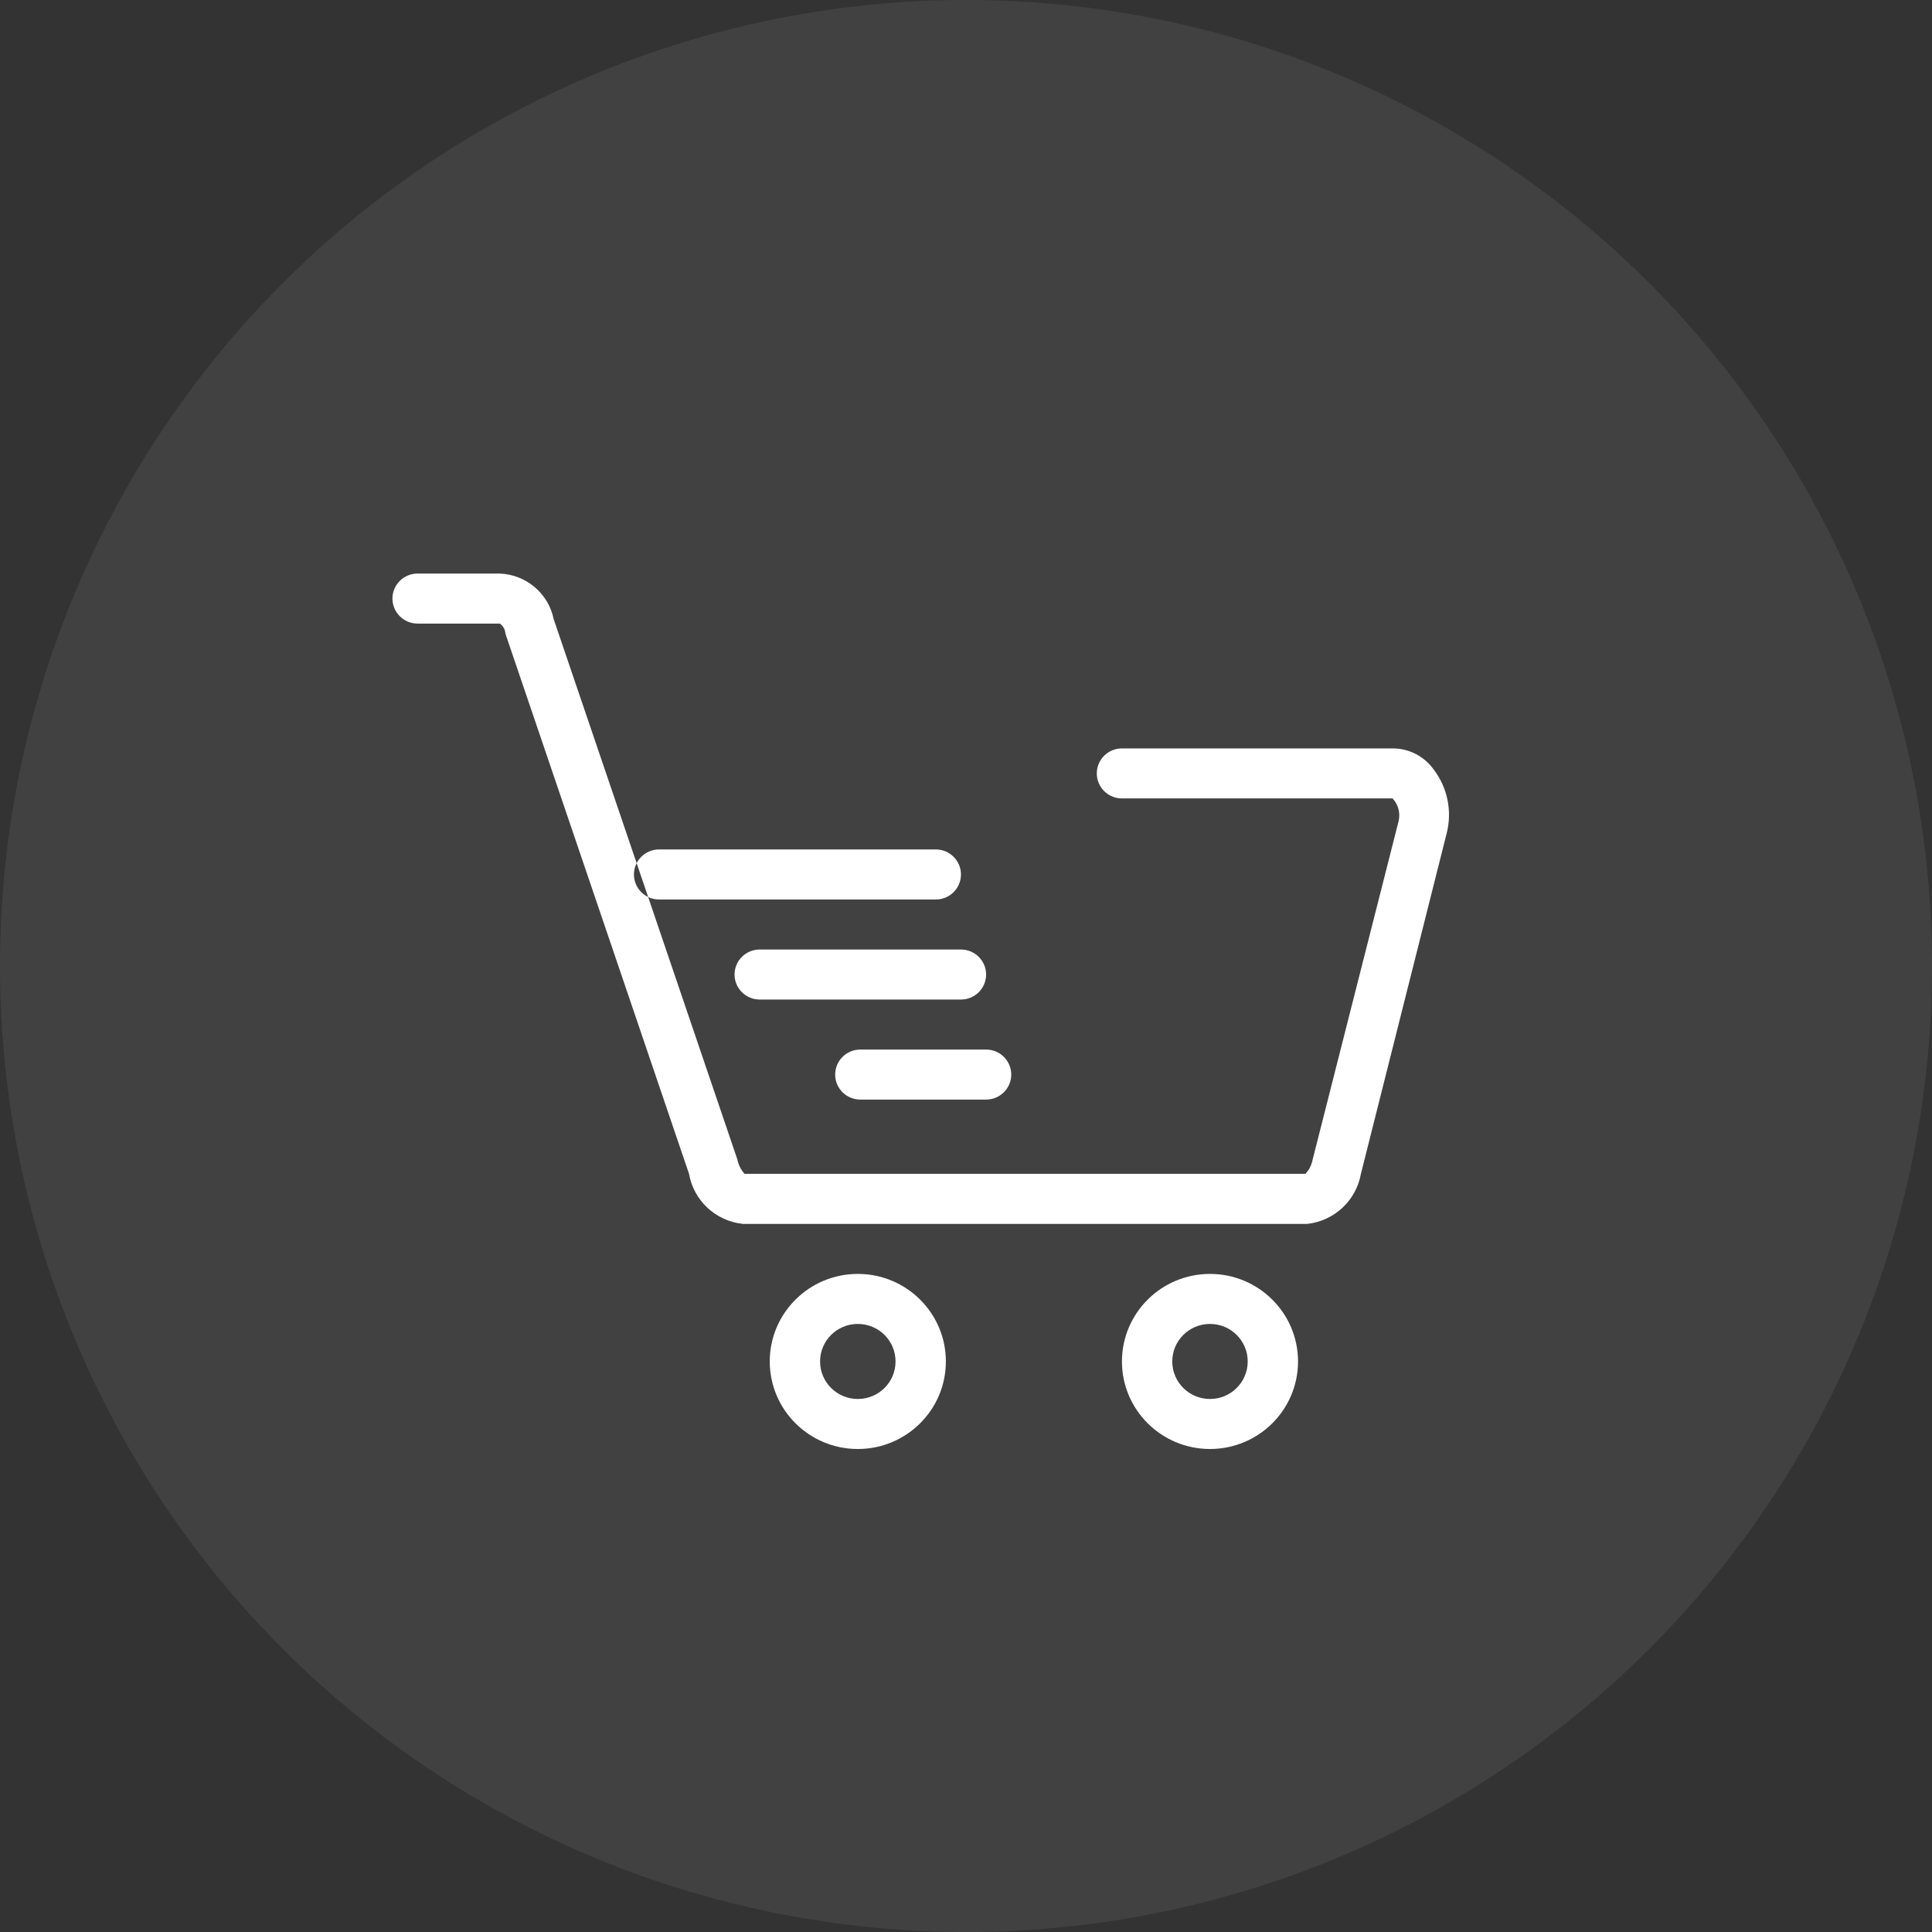
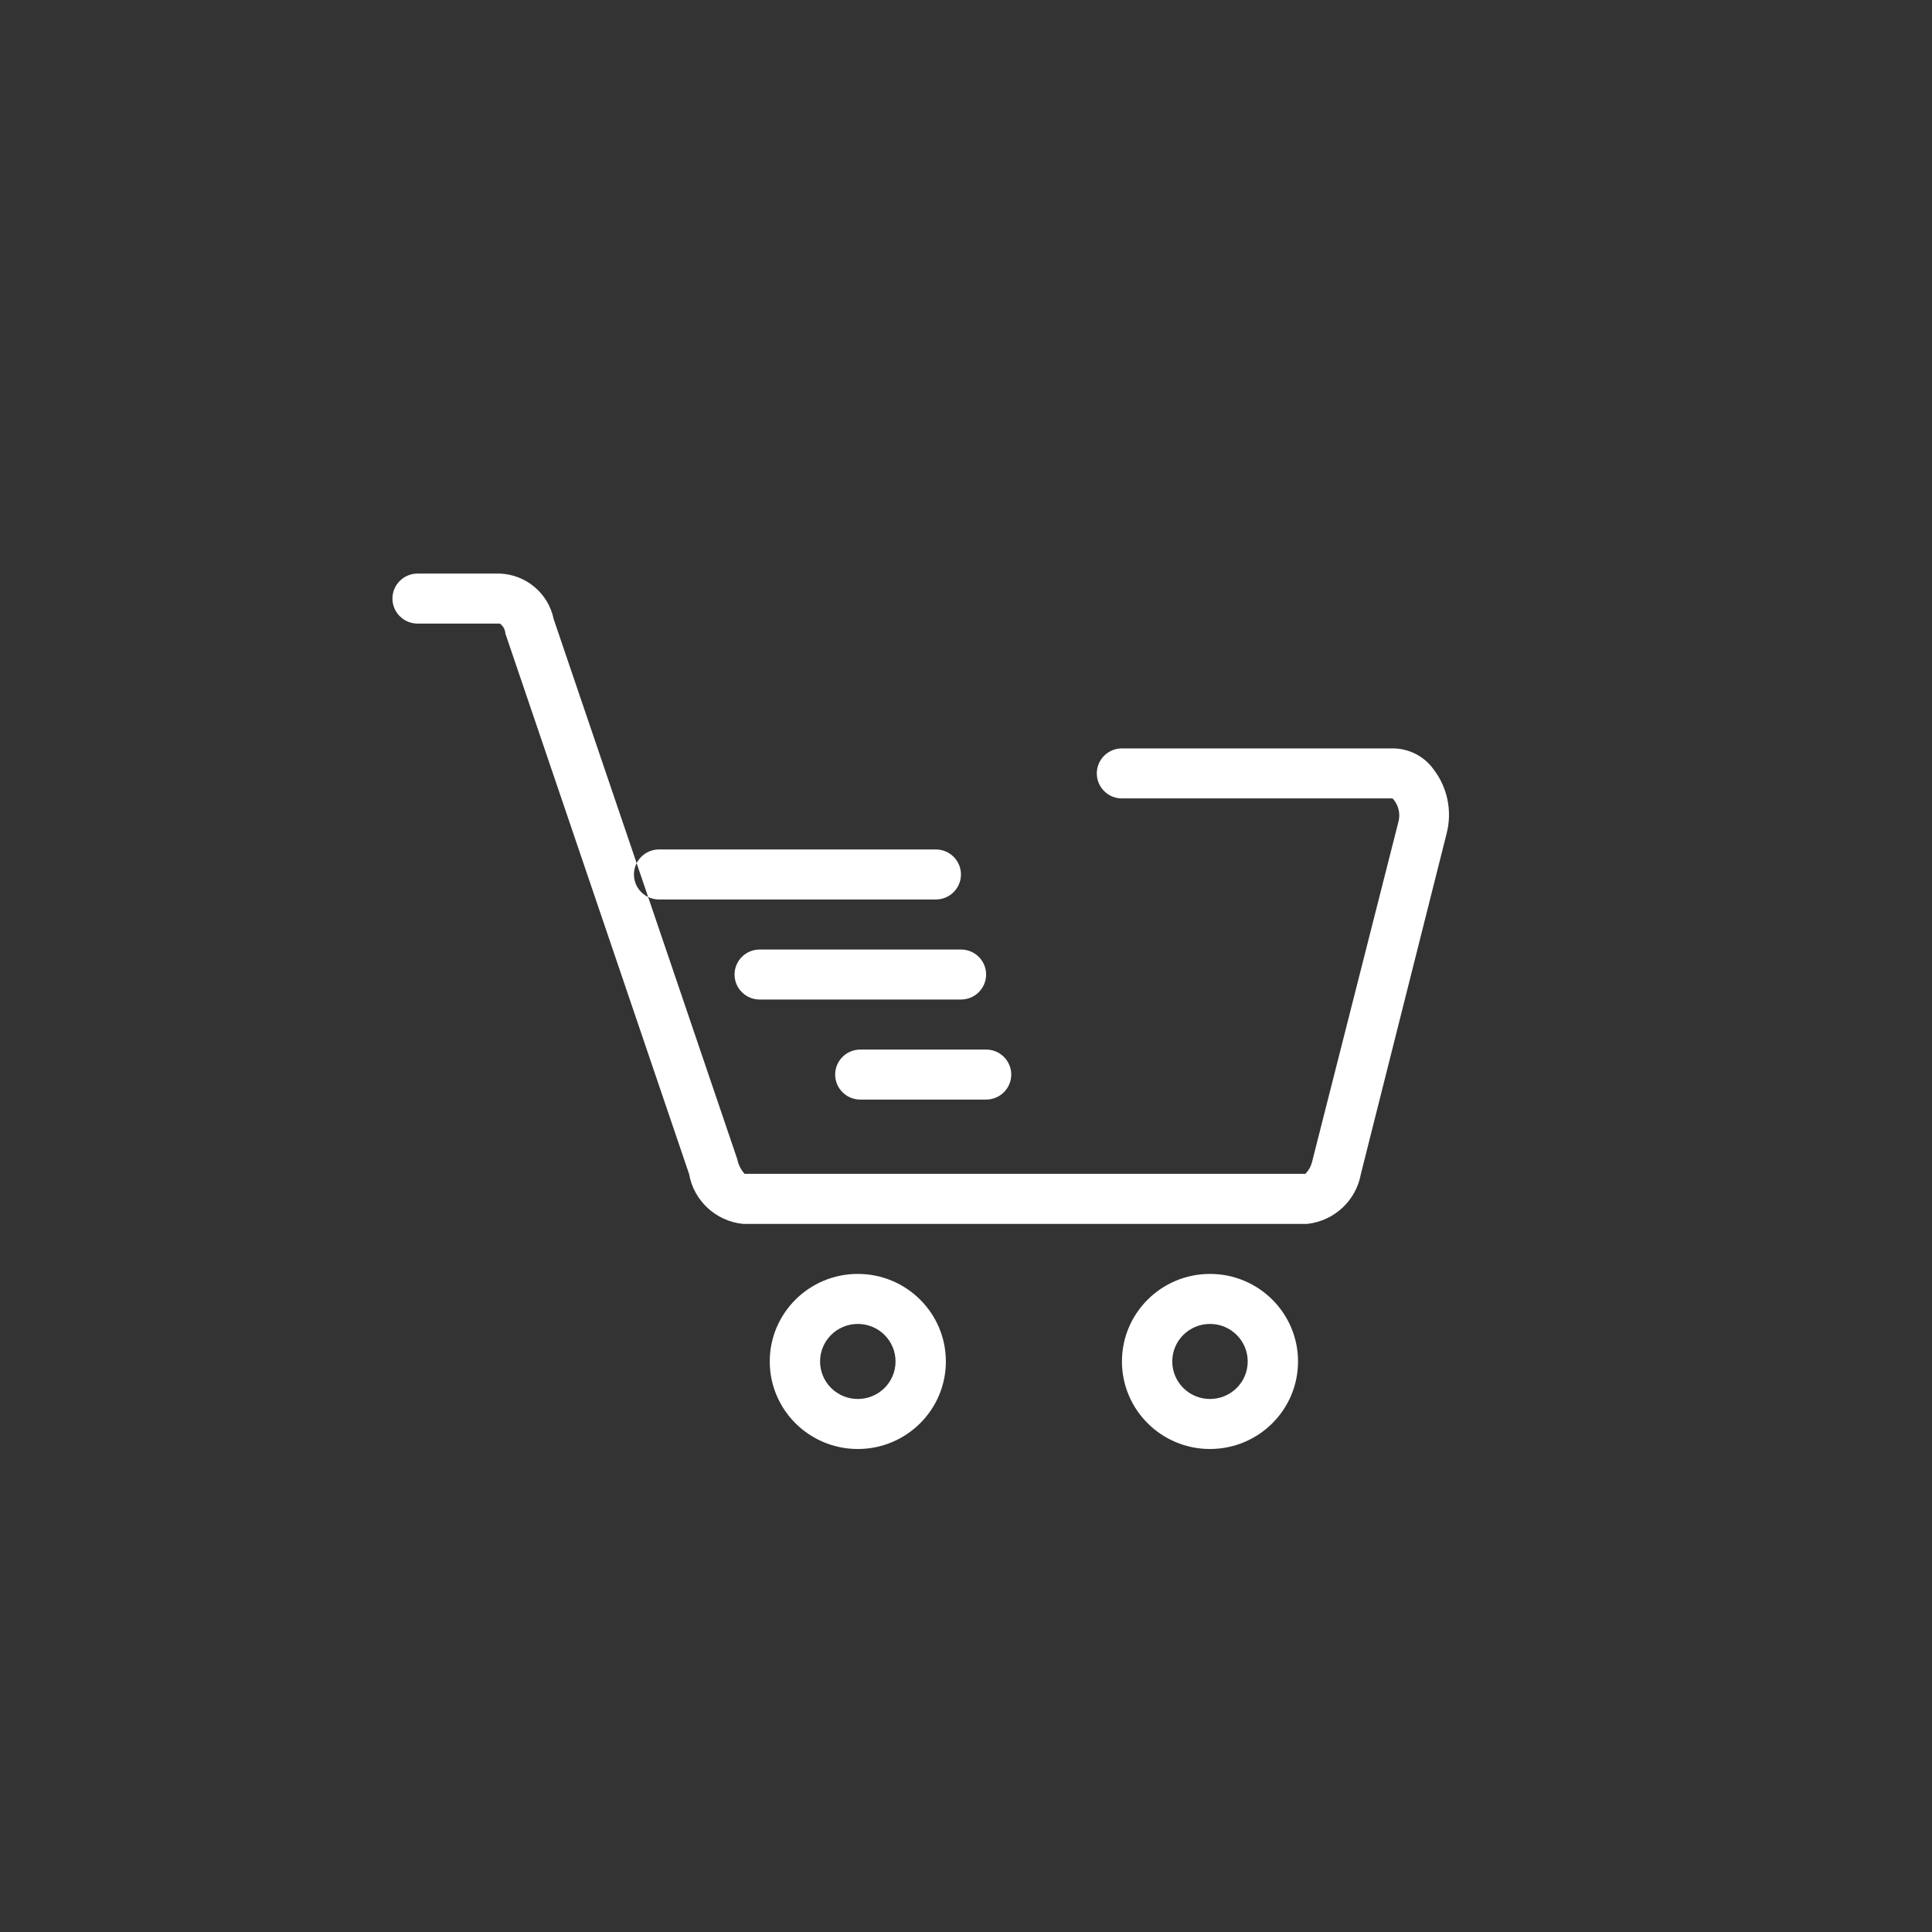
<svg xmlns="http://www.w3.org/2000/svg" width="64px" height="64px" viewBox="0 0 64 64" version="1.1">
  <rect x="0" y="0" width="64" height="64" fill="#333333" stroke="none" />
  <title>TransferInstitution_64x64</title>
  <g id="TransferInstitution_64x64" stroke="none" stroke-width="1" fill="none" fill-rule="evenodd">
-     <circle id="Oval" fill="#FFFFFF" opacity="0.074" cx="32" cy="32" r="32" />
    <path d="M32.666,34.768 L28.499,34.768 C28.039,34.768 27.666,35.139 27.666,35.597 C27.666,36.054 28.039,36.425 28.499,36.425 L32.666,36.425 C33.126,36.425 33.499,36.054 33.499,35.597 C33.499,35.139 33.126,34.768 32.666,34.768 M32.666,32.282 C32.666,31.825 32.293,31.454 31.833,31.454 L25.166,31.454 C24.706,31.454 24.333,31.825 24.333,32.282 C24.333,32.74 24.706,33.111 25.166,33.111 L31.833,33.111 C32.293,33.111 32.666,32.74 32.666,32.282 M31.833,28.968 C31.833,28.51 31.46,28.139 30.999,28.139 L21.833,28.139 C21.373,28.139 21,28.51 21,28.968 C21,29.426 21.373,29.797 21.833,29.797 L30.999,29.797 C31.46,29.797 31.833,29.426 31.833,28.968 M41.332,45.1 C41.332,44.413 40.773,43.857 40.082,43.857 C39.392,43.857 38.833,44.413 38.833,45.1 C38.833,45.787 39.392,46.343 40.082,46.343 C40.773,46.343 41.332,45.787 41.332,45.1 M42.999,45.1 C42.999,46.701 41.693,48 40.082,48 C38.472,48 37.166,46.701 37.166,45.1 C37.166,43.499 38.472,42.2 40.082,42.2 C41.693,42.2 42.999,43.499 42.999,45.1 M29.666,45.1 C29.666,44.413 29.107,43.857 28.416,43.857 C27.726,43.857 27.166,44.413 27.166,45.1 C27.166,45.787 27.726,46.343 28.416,46.343 C29.107,46.343 29.666,45.787 29.666,45.1 M31.333,45.1 C31.333,46.701 30.027,48 28.416,48 C26.805,48 25.499,46.701 25.499,45.1 C25.499,43.499 26.805,42.2 28.416,42.2 C30.027,42.2 31.333,43.499 31.333,45.1 M47.924,27.601 L45.082,38.885 C44.925,39.768 44.203,40.443 43.307,40.543 L24.608,40.543 C23.708,40.449 22.98,39.772 22.825,38.885 L16.742,20.989 C16.735,20.856 16.667,20.733 16.558,20.657 L13.834,20.657 C13.373,20.657 13,20.286 13,19.828 C13,19.371 13.373,19 13.834,19 L16.558,19 C17.431,19.035 18.166,19.657 18.341,20.508 L24.425,38.405 C24.46,38.584 24.543,38.75 24.666,38.885 L43.241,38.885 C43.351,38.773 43.429,38.633 43.466,38.48 L46.332,27.195 C46.393,26.928 46.318,26.649 46.132,26.449 L37.166,26.449 C36.705,26.449 36.333,26.078 36.333,25.62 C36.333,25.163 36.705,24.792 37.166,24.792 L46.149,24.792 C46.682,24.797 47.181,25.055 47.491,25.488 C47.951,26.09 48.11,26.867 47.924,27.601" id="Fill-1" fill="#FFFFFF" />
  </g>
</svg>